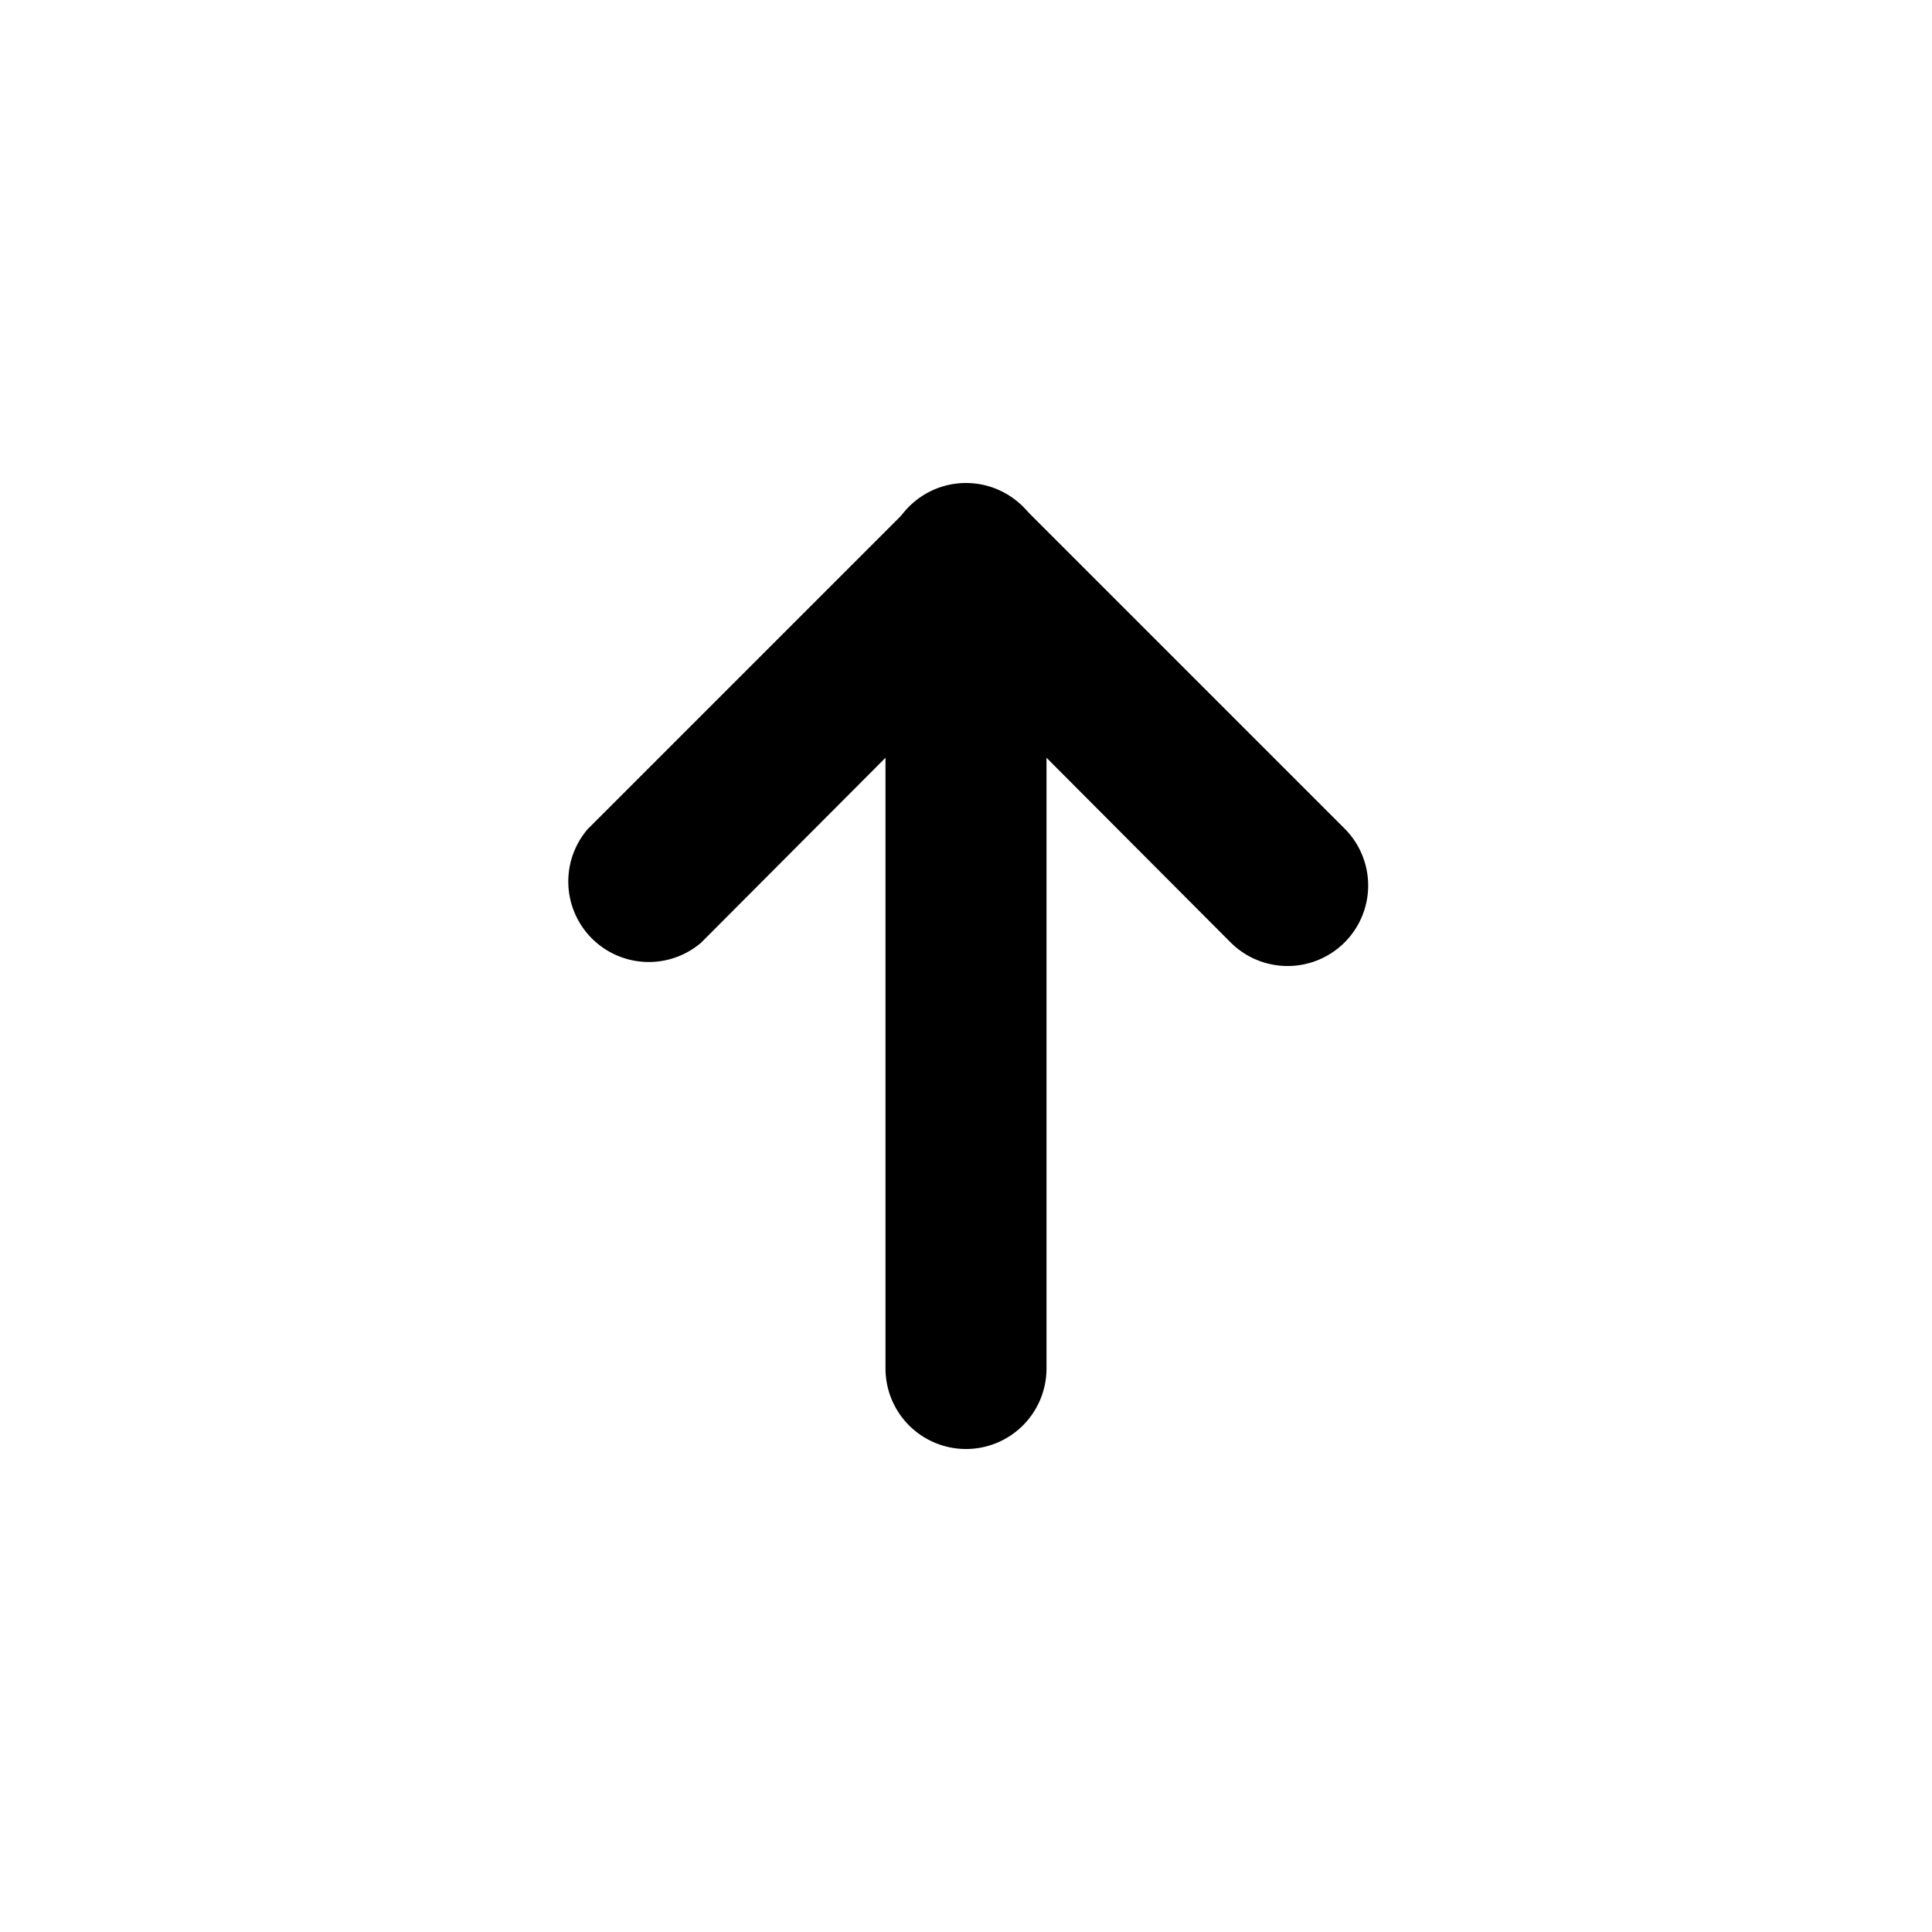
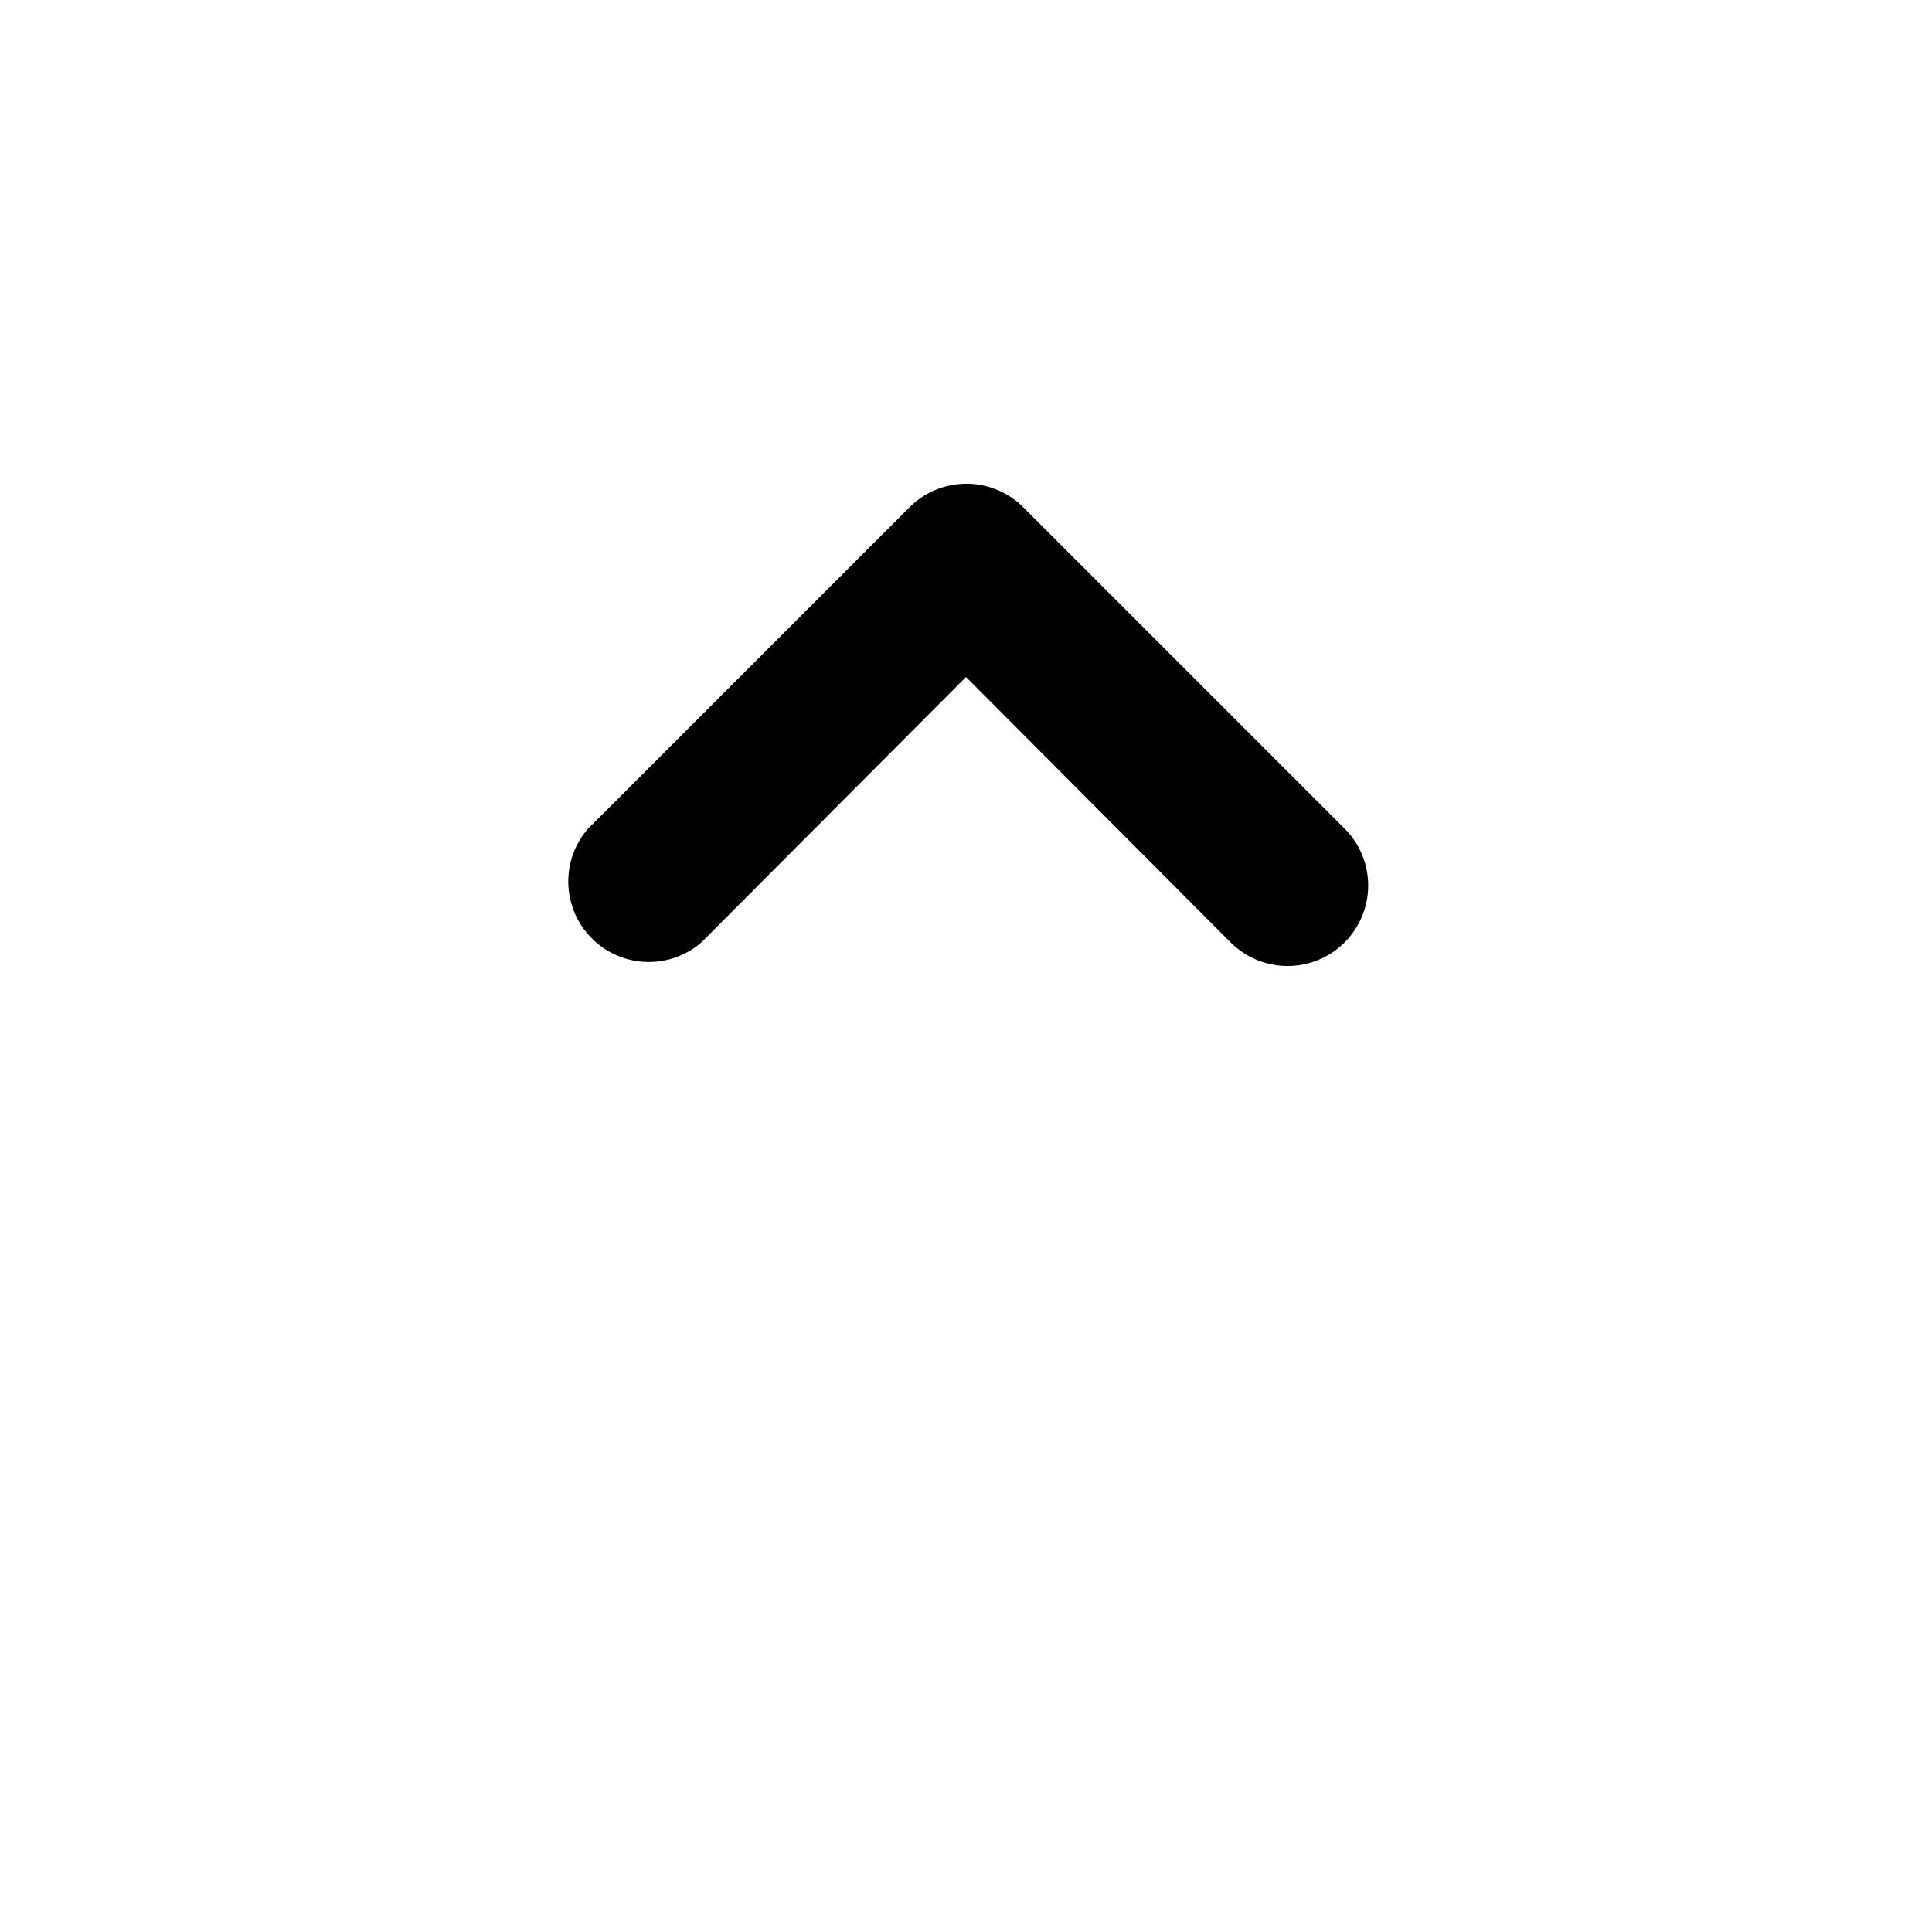
<svg xmlns="http://www.w3.org/2000/svg" viewBox="0 0 24 24" id="up-arrow">
  <path d="M16,12a1,1,0,0,1-.71-.29L12,8.41,8.71,11.71a1,1,0,0,1-1.41-1.41l4-4a1,1,0,0,1,1.41,0l4,4A1,1,0,0,1,16,12Z" />
-   <path d="M12,18a1,1,0,0,1-1-1V7a1,1,0,0,1,2,0V17A1,1,0,0,1,12,18Z" />
</svg>